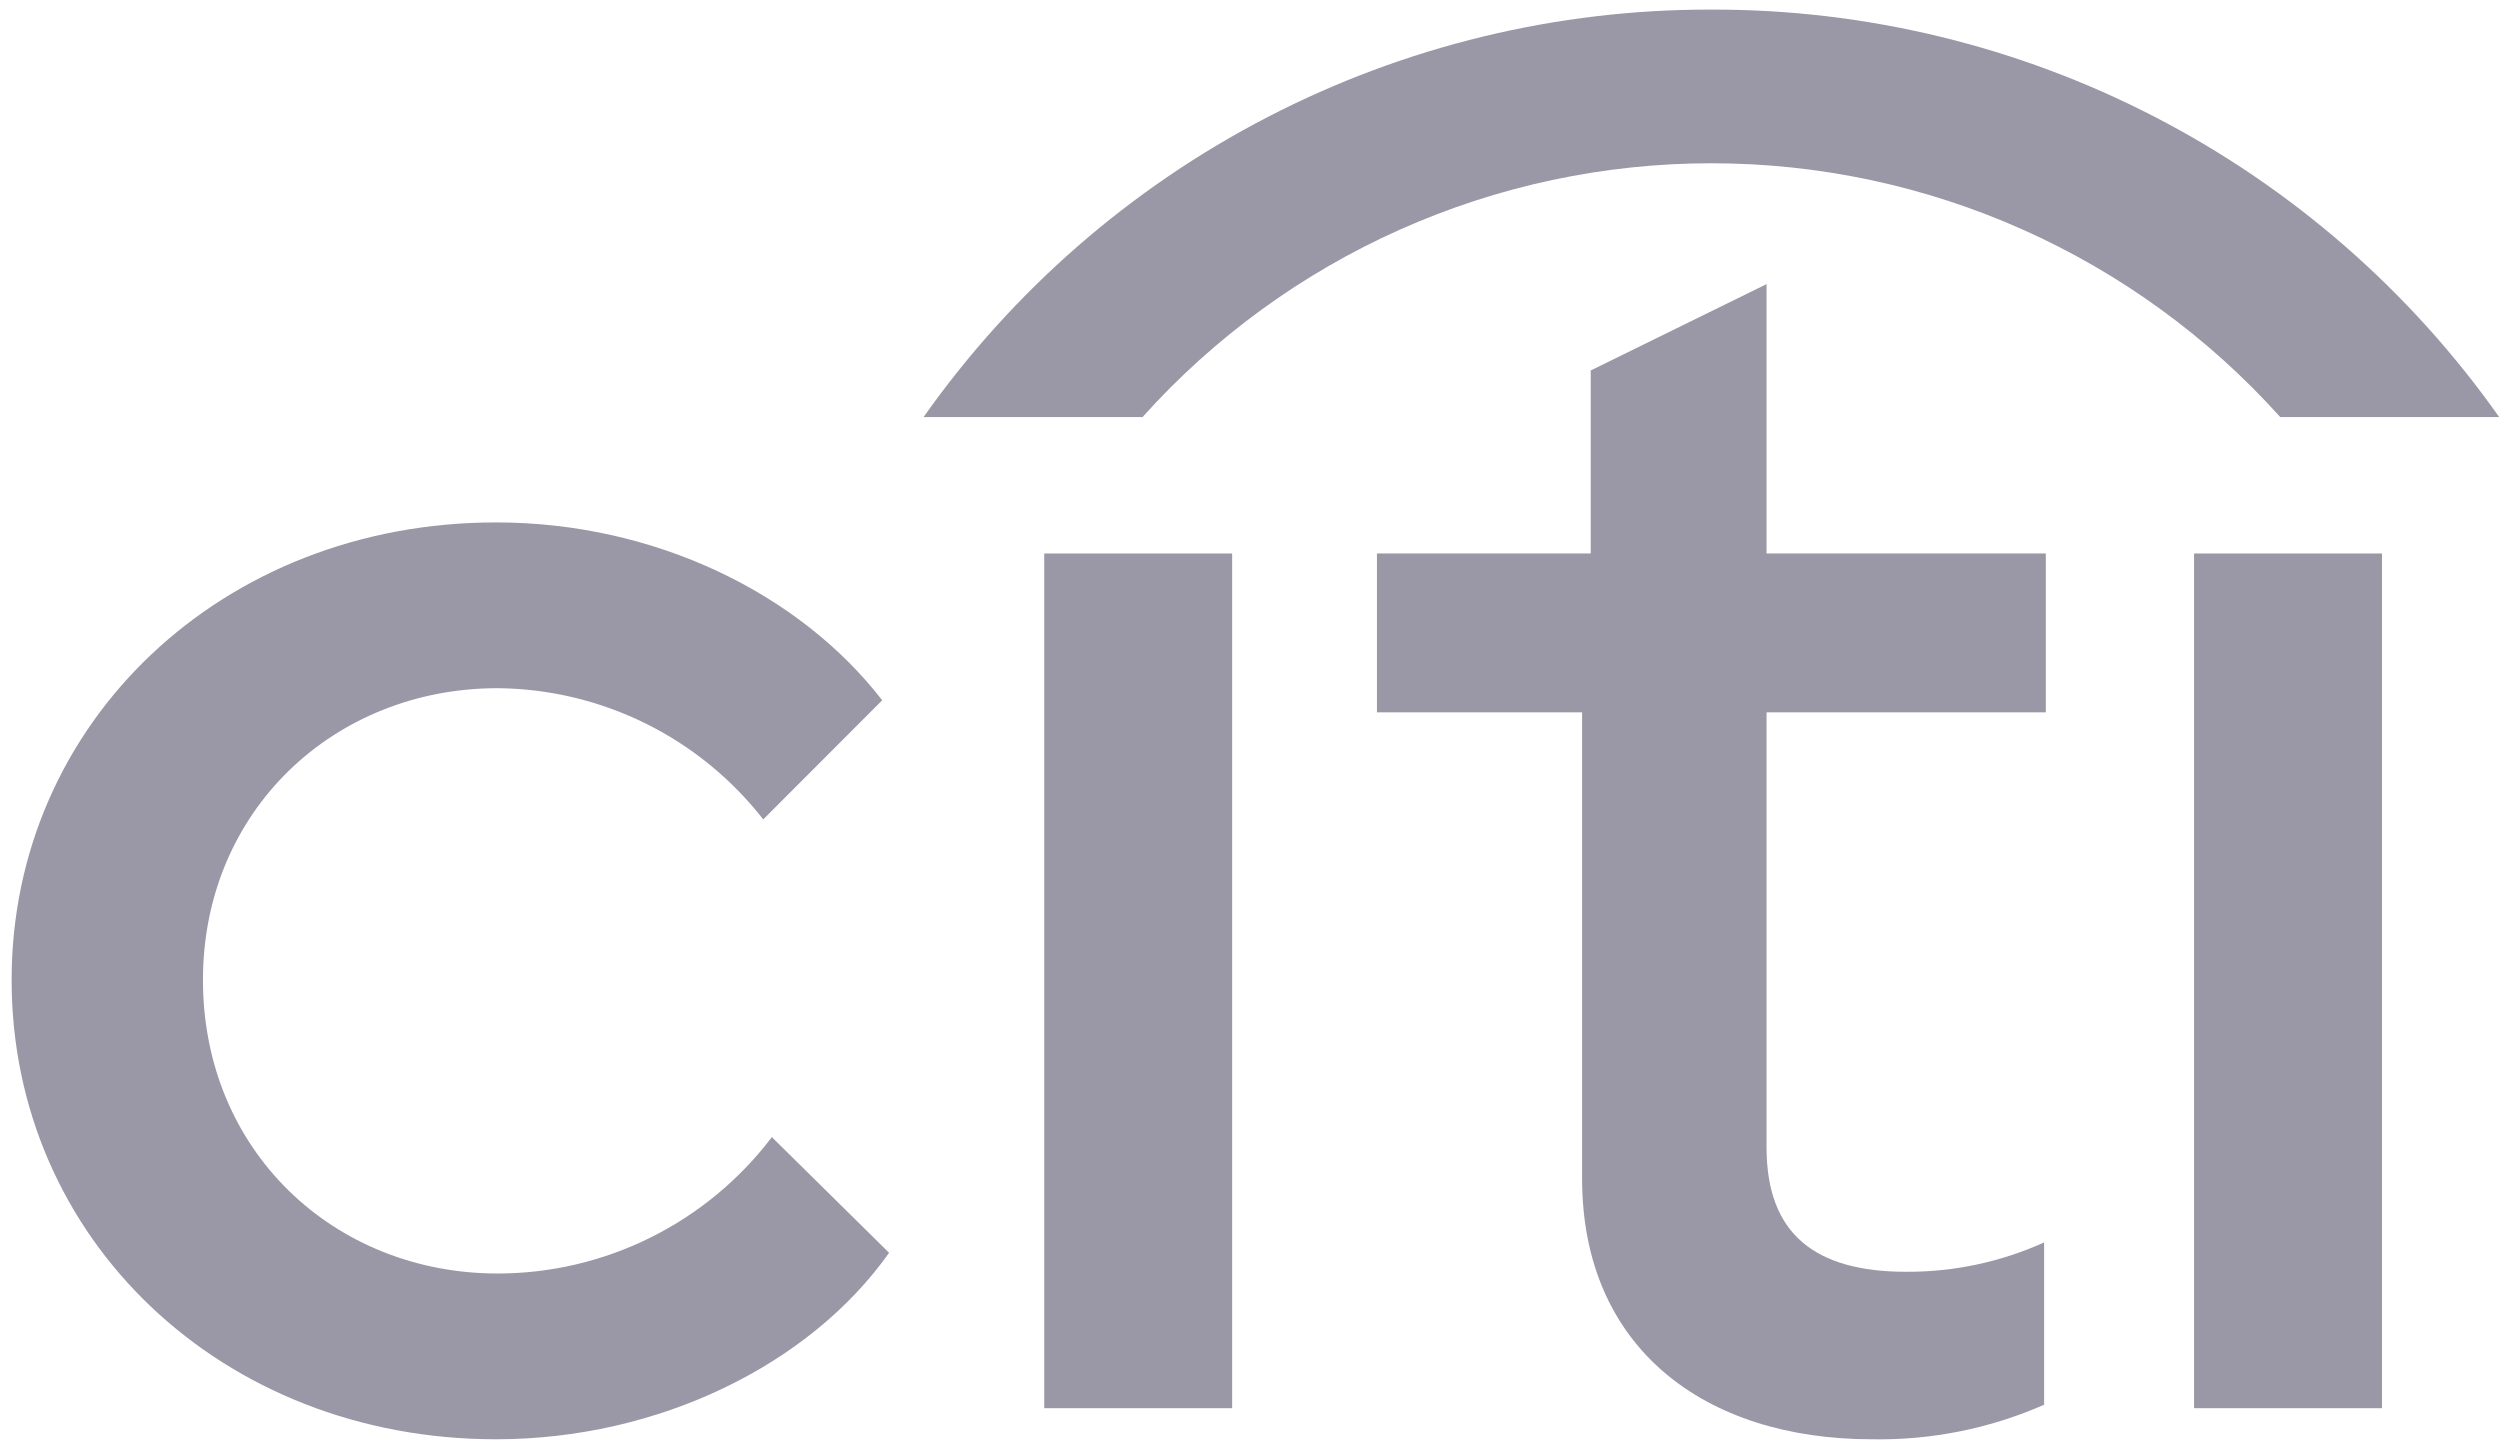
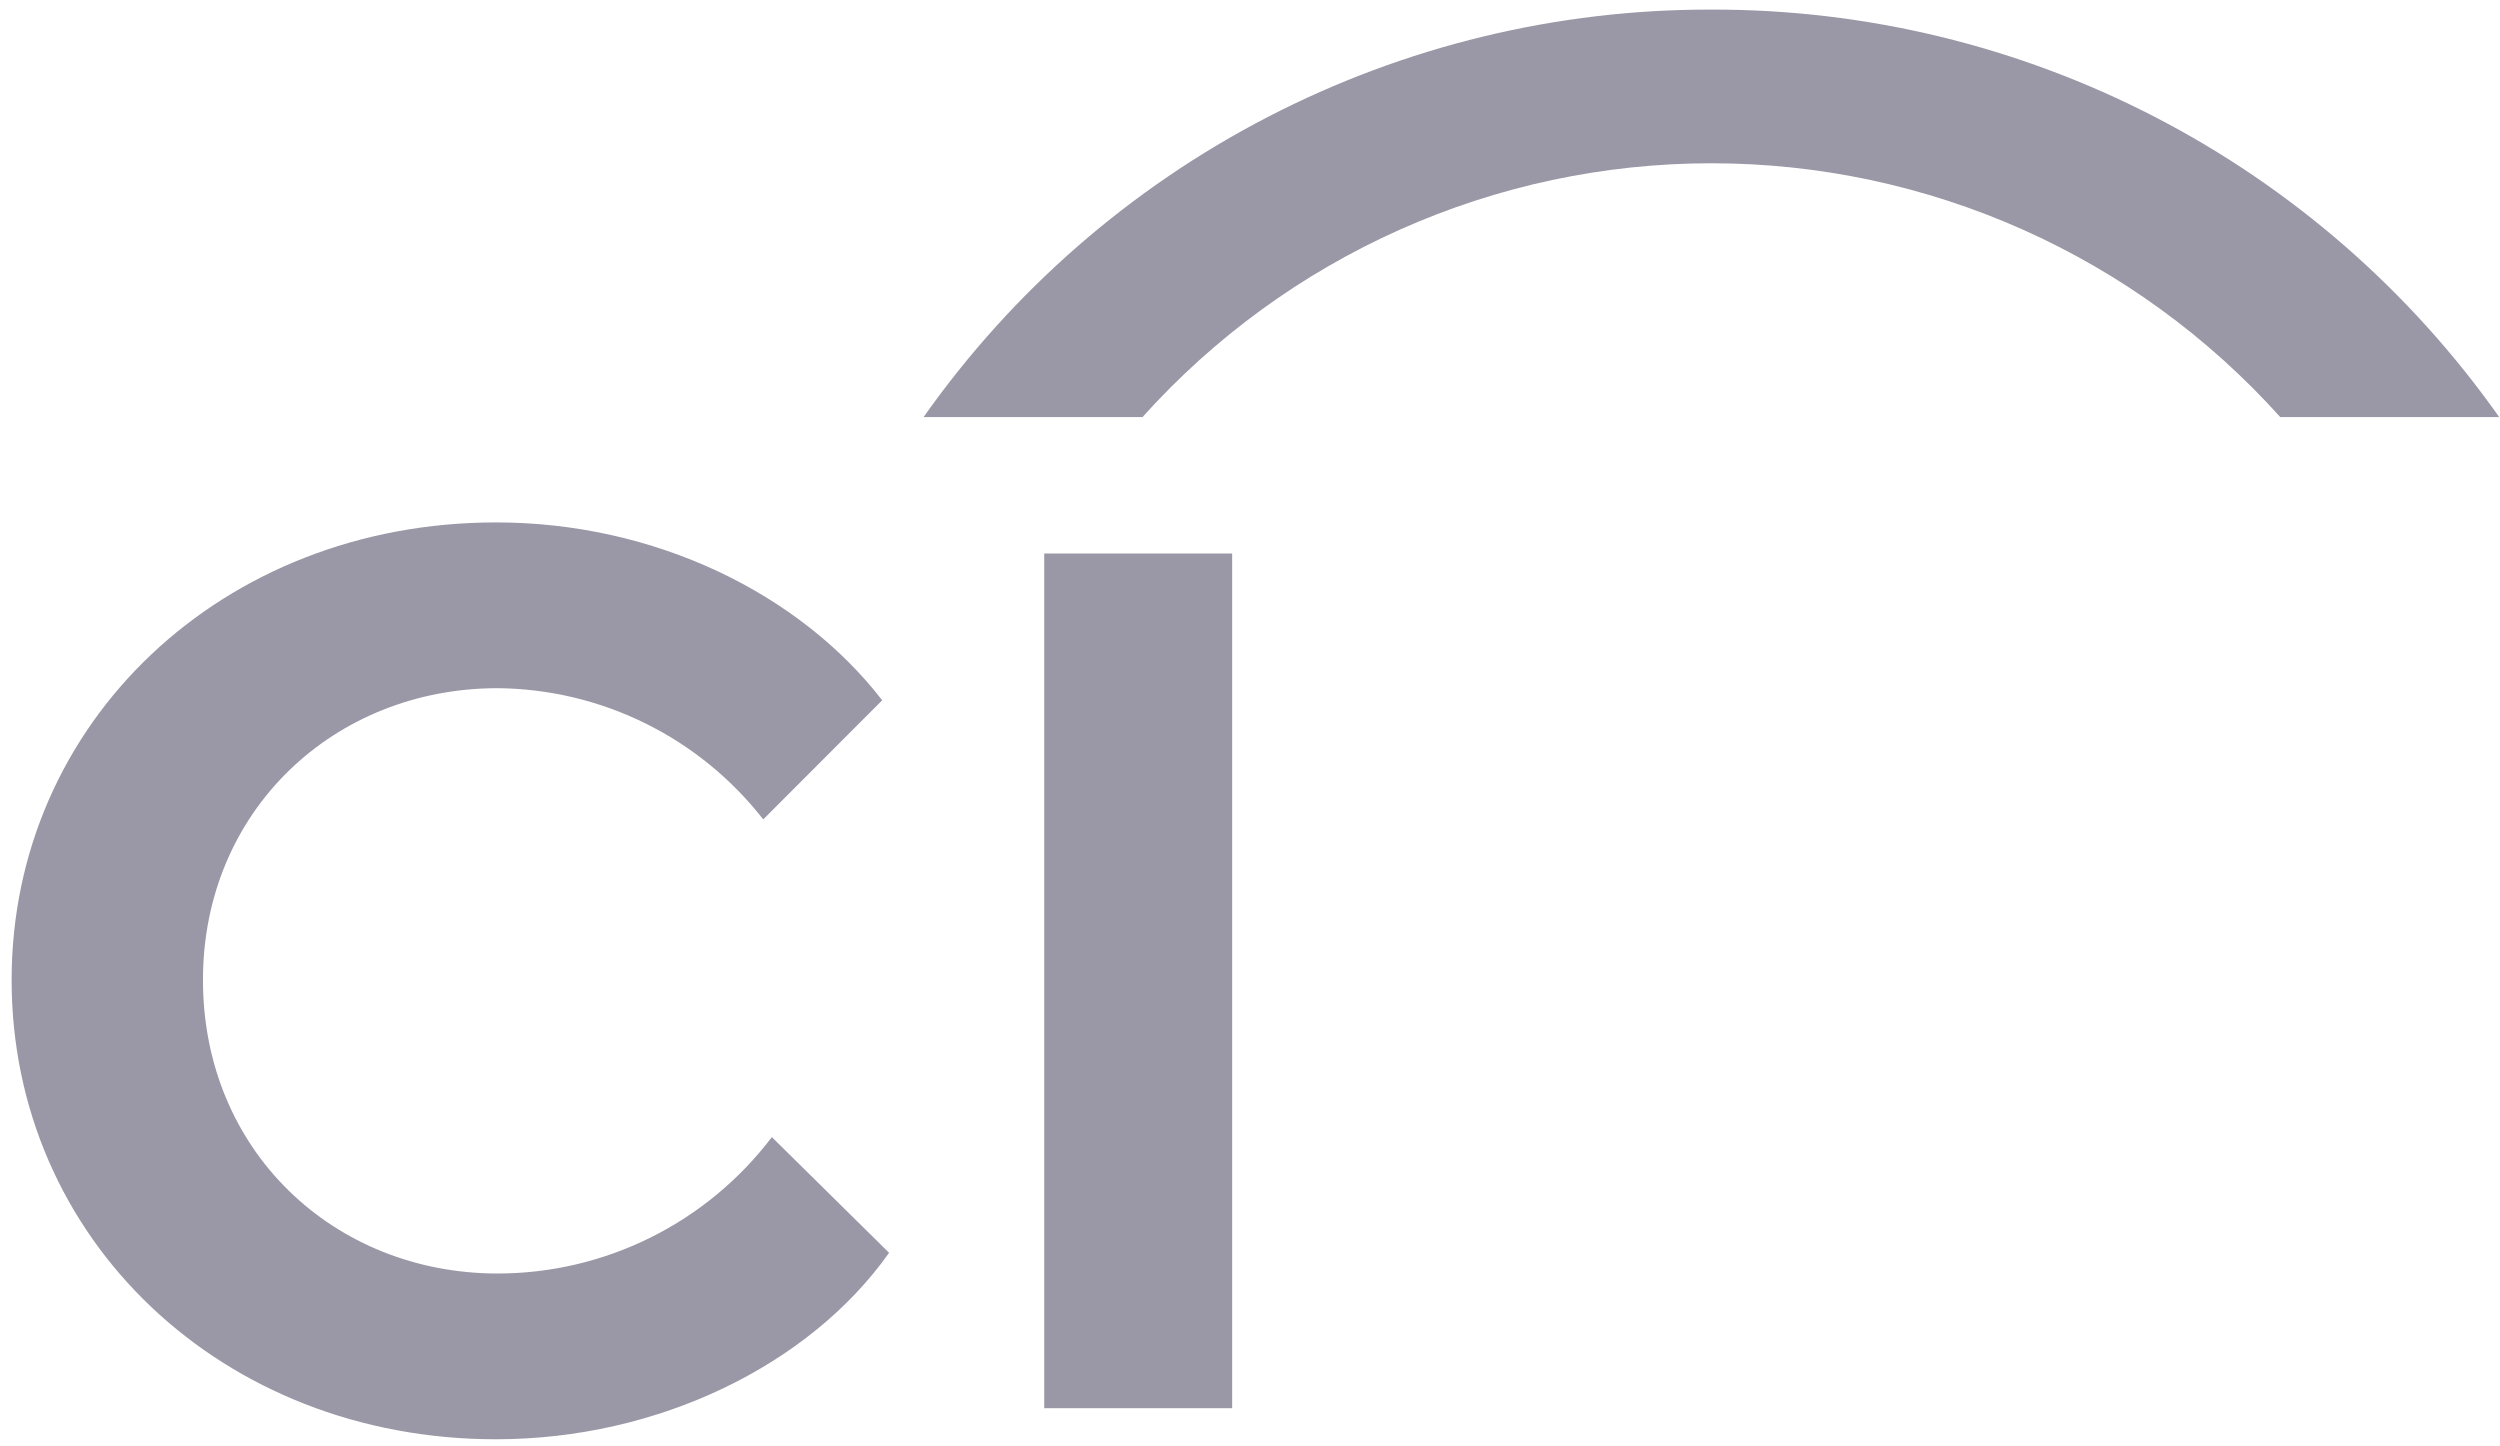
<svg xmlns="http://www.w3.org/2000/svg" width="204" height="118" viewBox="0 0 204 118" fill="none">
  <g clip-path="url(#clip0_1479_8)">
    <path d="M0.948 79.967C0.948 58.973 18.11 42.629 40.476 42.629C53.418 42.629 65.234 48.406 71.987 57.141L62.28 66.863C59.706 63.562 56.421 60.884 52.67 59.03C48.919 57.176 44.799 56.194 40.617 56.155C27.253 56.155 16.562 66.159 16.562 79.967C16.562 93.915 27.253 103.919 40.617 103.919C44.949 103.914 49.221 102.907 53.101 100.976C56.981 99.045 60.363 96.243 62.984 92.788L72.549 102.228C66.078 111.387 53.699 117.445 40.476 117.445C18.11 117.445 0.948 101.101 0.948 79.967Z" fill="#9A97A6" />
    <path d="M85.21 45.165H100.543V114.909H85.21V45.165Z" fill="#9A97A6" />
-     <path d="M129.099 96.17V58.128H112.359V45.165H129.803V30.23L144.151 23.185V45.165H166.94V58.128H144.151V93.634C144.151 100.679 148.09 103.778 155.545 103.778C159.425 103.798 163.263 102.981 166.799 101.383V114.627C162.369 116.574 157.569 117.536 152.732 117.445C139.087 117.445 129.099 109.978 129.099 96.17Z" fill="#9A97A6" />
-     <path d="M179.037 45.165H194.37V114.909H179.037V45.165Z" fill="#9A97A6" />
    <path d="M139.648 0.783C152.241 0.753 164.657 3.758 175.846 9.546C187.035 15.333 196.669 23.733 203.935 34.035H186.07C180.214 27.515 173.055 22.303 165.058 18.734C157.061 15.166 148.403 13.322 139.648 13.322C130.893 13.322 122.236 15.166 114.239 18.734C106.242 22.303 99.083 27.515 93.227 34.035H75.362C82.628 23.733 92.262 15.333 103.451 9.546C114.64 3.758 127.055 0.753 139.648 0.783Z" fill="#9A97A6" />
  </g>
  <defs>
    <clipPath id="clip0_1479_8">
      <rect width="204" height="118" fill="white" />
    </clipPath>
  </defs>
</svg>